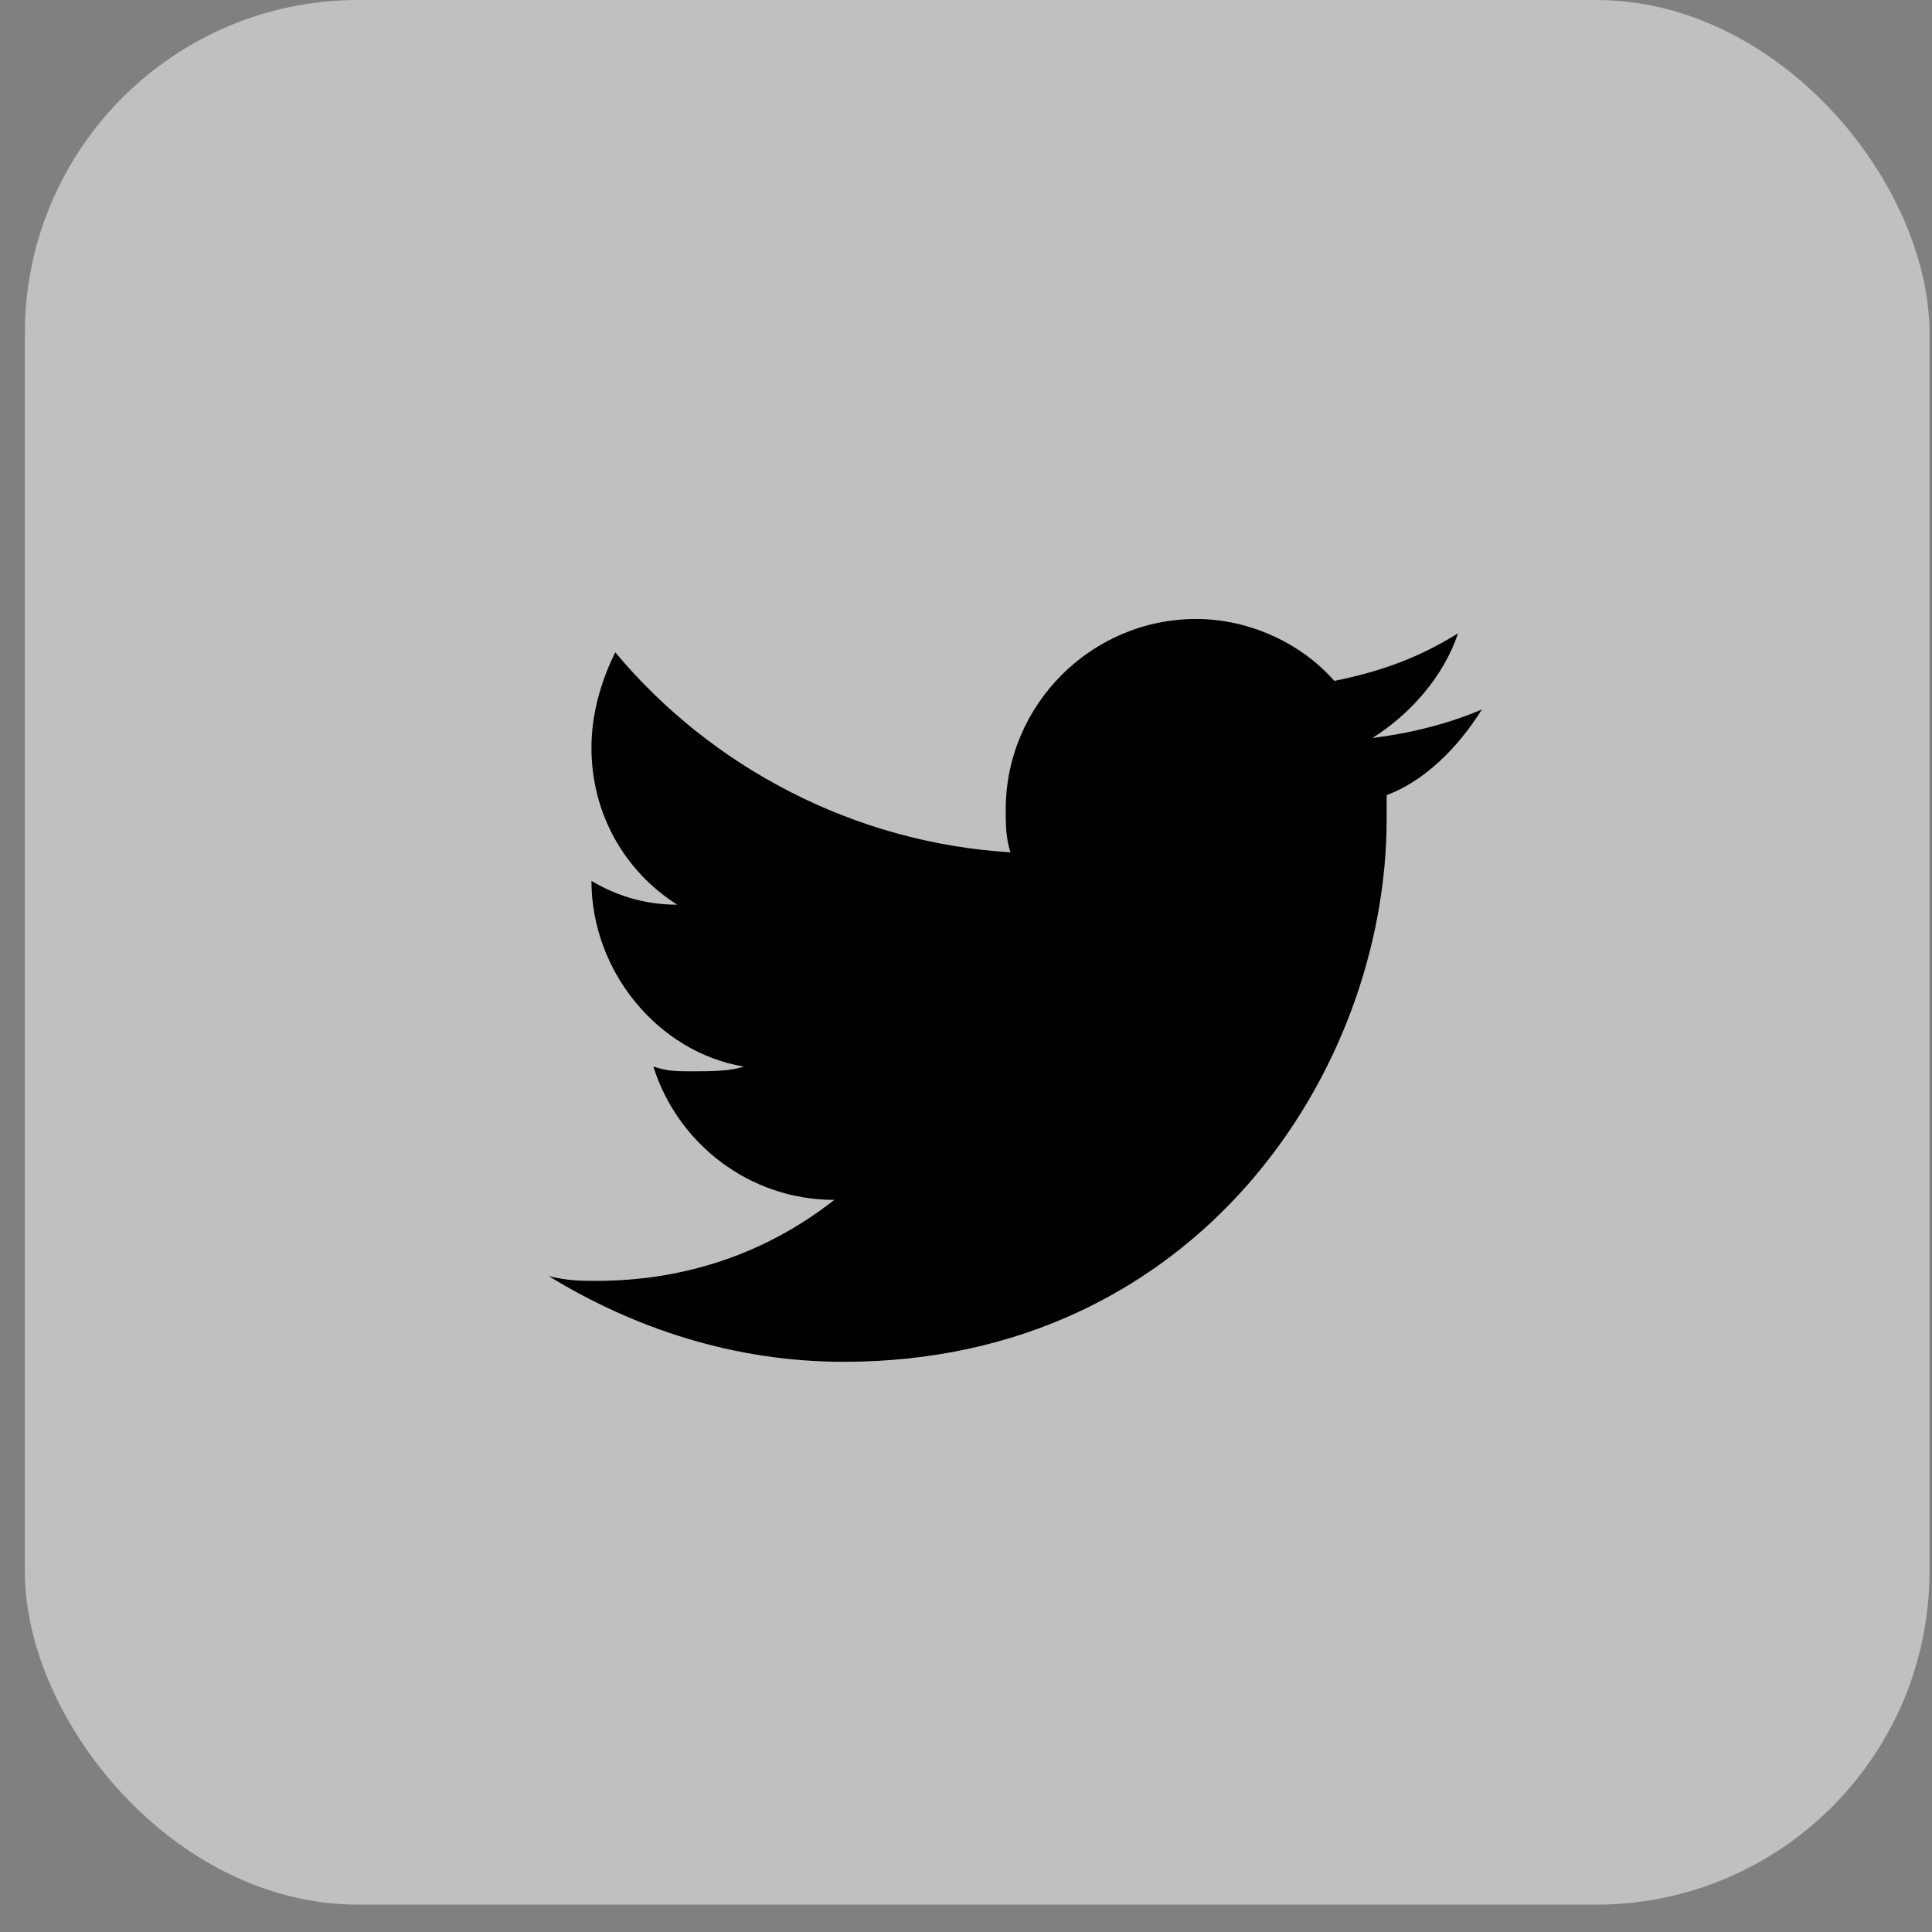
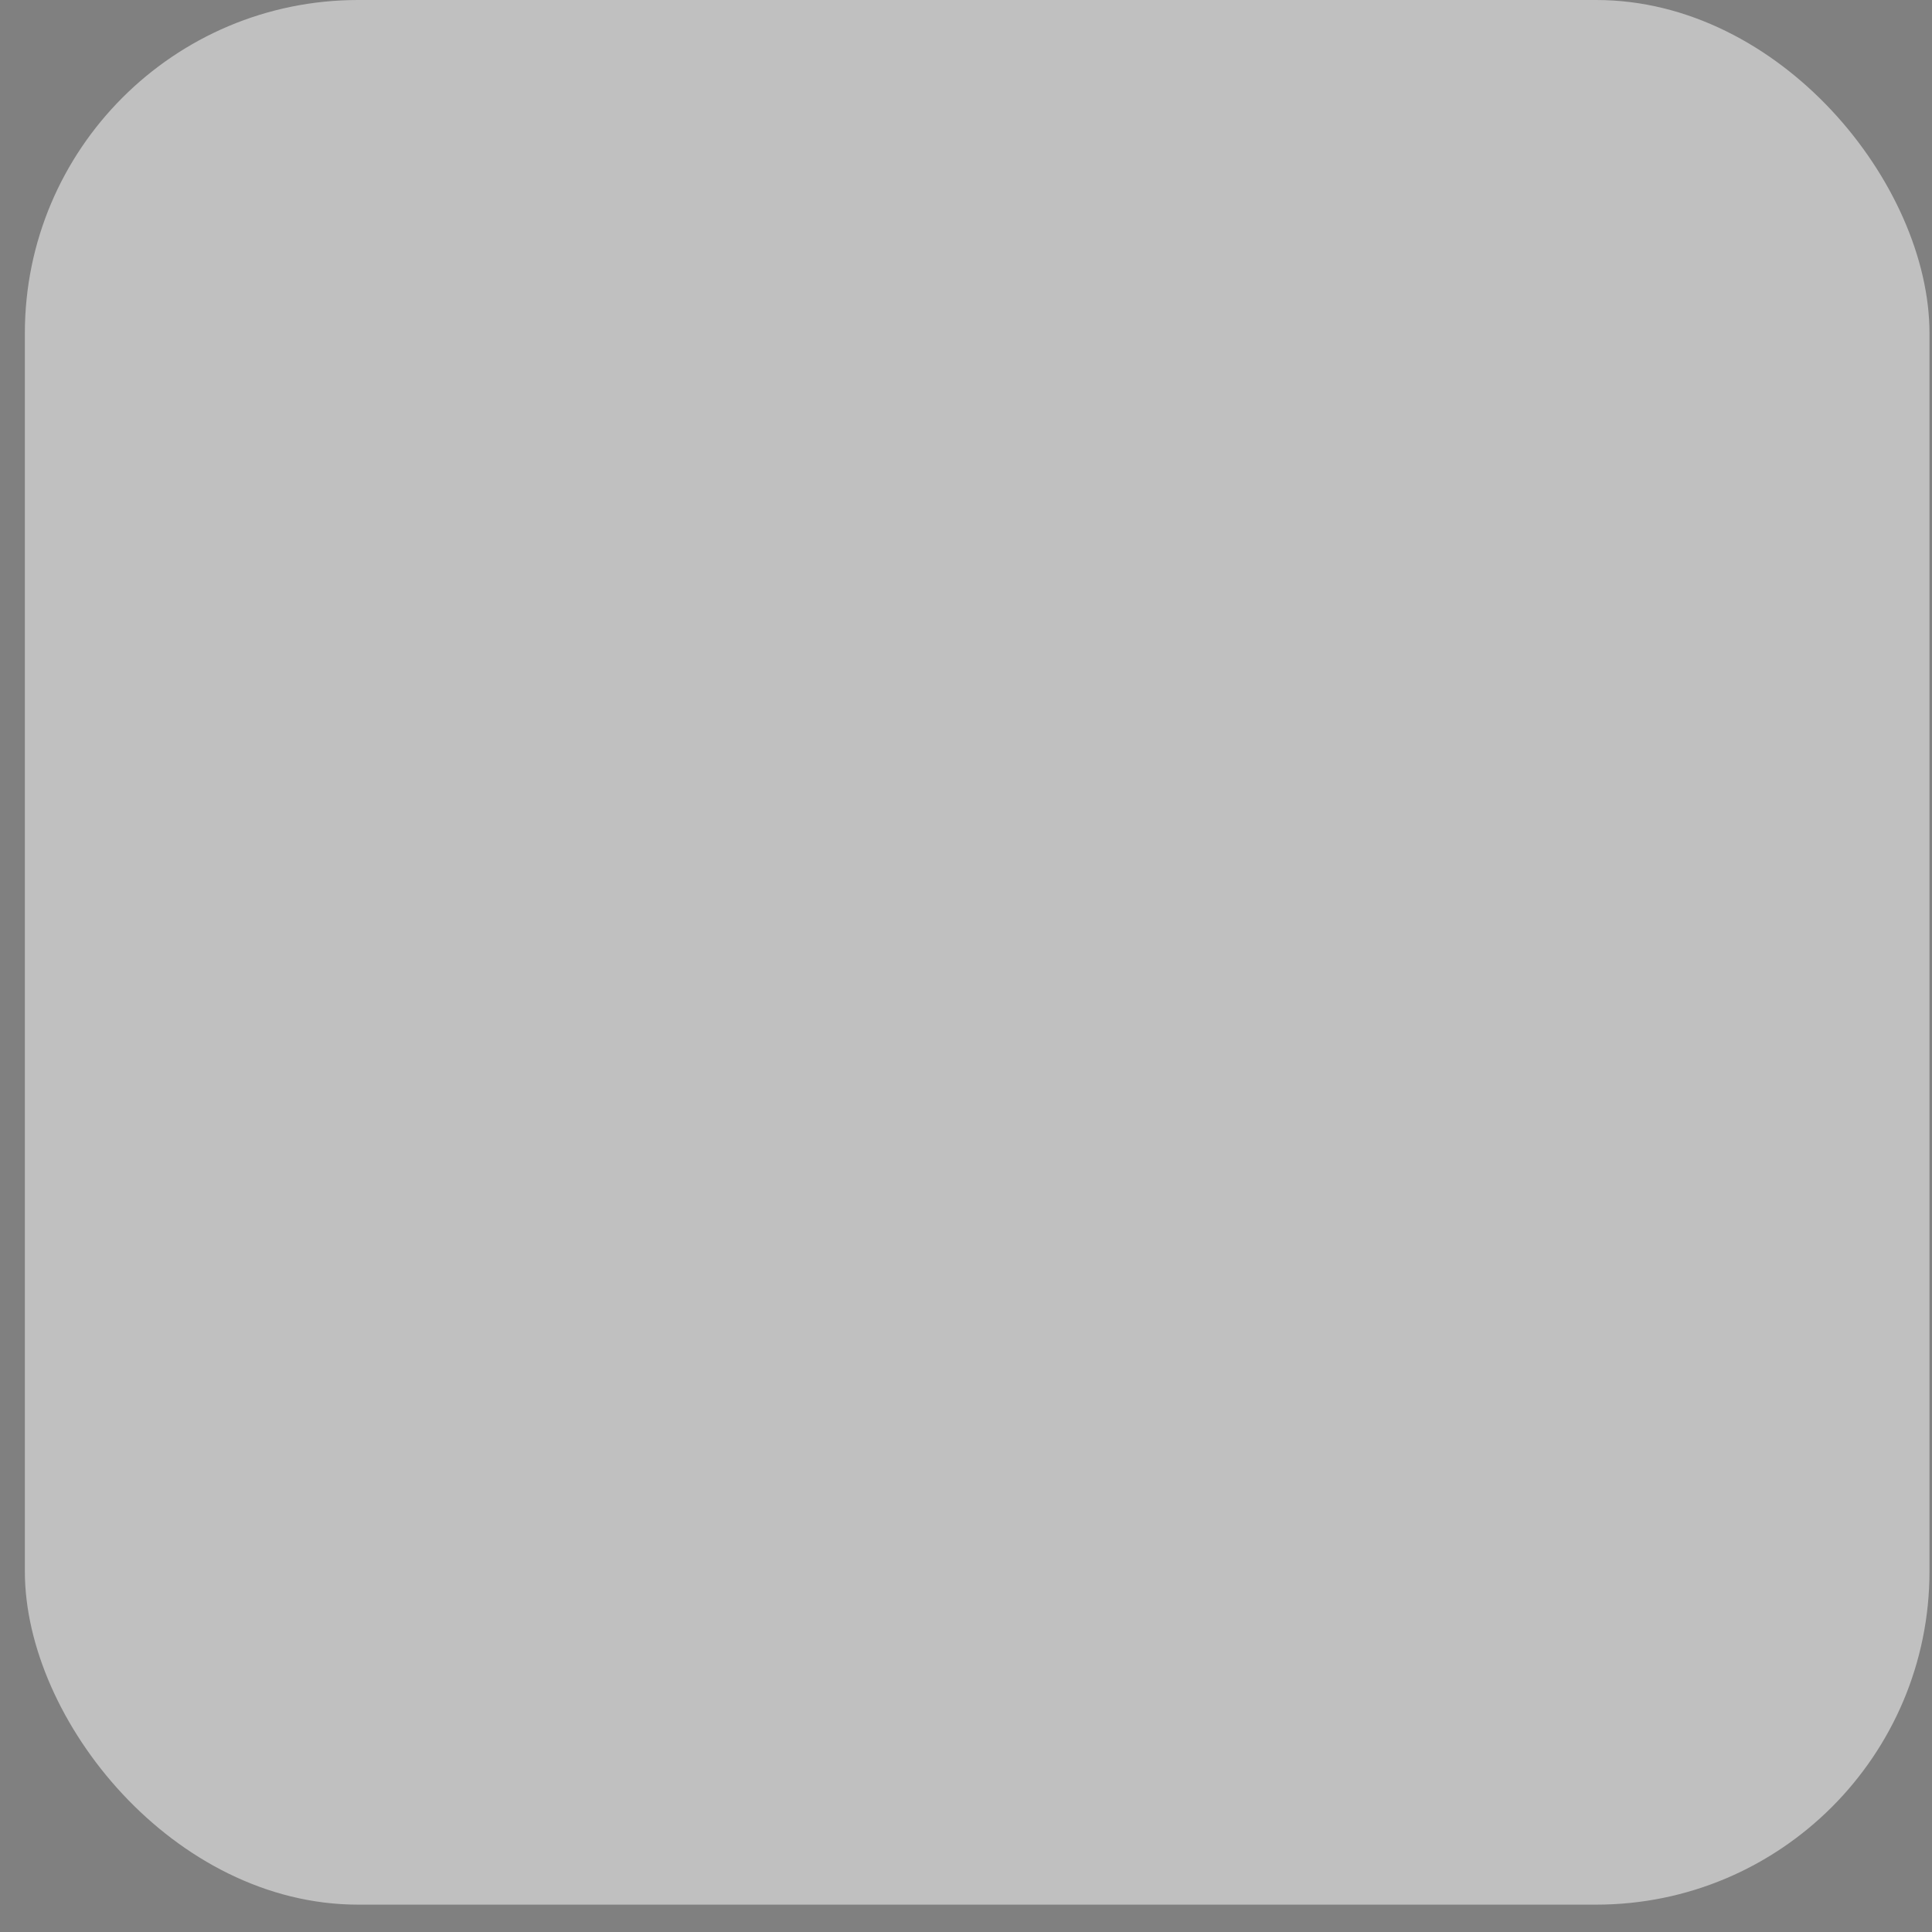
<svg xmlns="http://www.w3.org/2000/svg" width="37" height="37" viewBox="0 0 37 37" fill="none">
  <rect x="0" y="0" width="37" height="37" fill="#808080" stroke="none" />
  <rect x="0.476" width="36.476" height="36.476" rx="6.383" fill="white" fill-opacity="0.5" />
-   <path d="M28.38 13.587C27.742 13.86 27.012 14.043 26.282 14.134C27.012 13.678 27.65 12.948 27.924 12.128C27.194 12.584 26.465 12.857 25.553 13.04C24.915 12.31 23.912 11.854 22.909 11.854C20.902 11.854 19.261 13.496 19.261 15.502C19.261 15.775 19.261 16.049 19.352 16.323C16.343 16.14 13.607 14.681 11.783 12.493C11.51 13.04 11.327 13.678 11.327 14.316C11.327 15.593 11.966 16.687 12.969 17.326C12.331 17.326 11.783 17.143 11.327 16.87C11.327 18.602 12.604 20.152 14.245 20.426C13.972 20.517 13.607 20.517 13.242 20.517C12.969 20.517 12.787 20.517 12.513 20.426C12.969 21.885 14.337 22.979 15.978 22.979C14.701 23.983 13.151 24.53 11.419 24.53C11.145 24.53 10.871 24.53 10.507 24.438C12.148 25.442 14.063 26.08 16.16 26.08C22.909 26.08 26.556 20.517 26.556 15.684V15.228C27.286 14.955 27.924 14.316 28.38 13.587Z" fill="#000000" />
</svg>